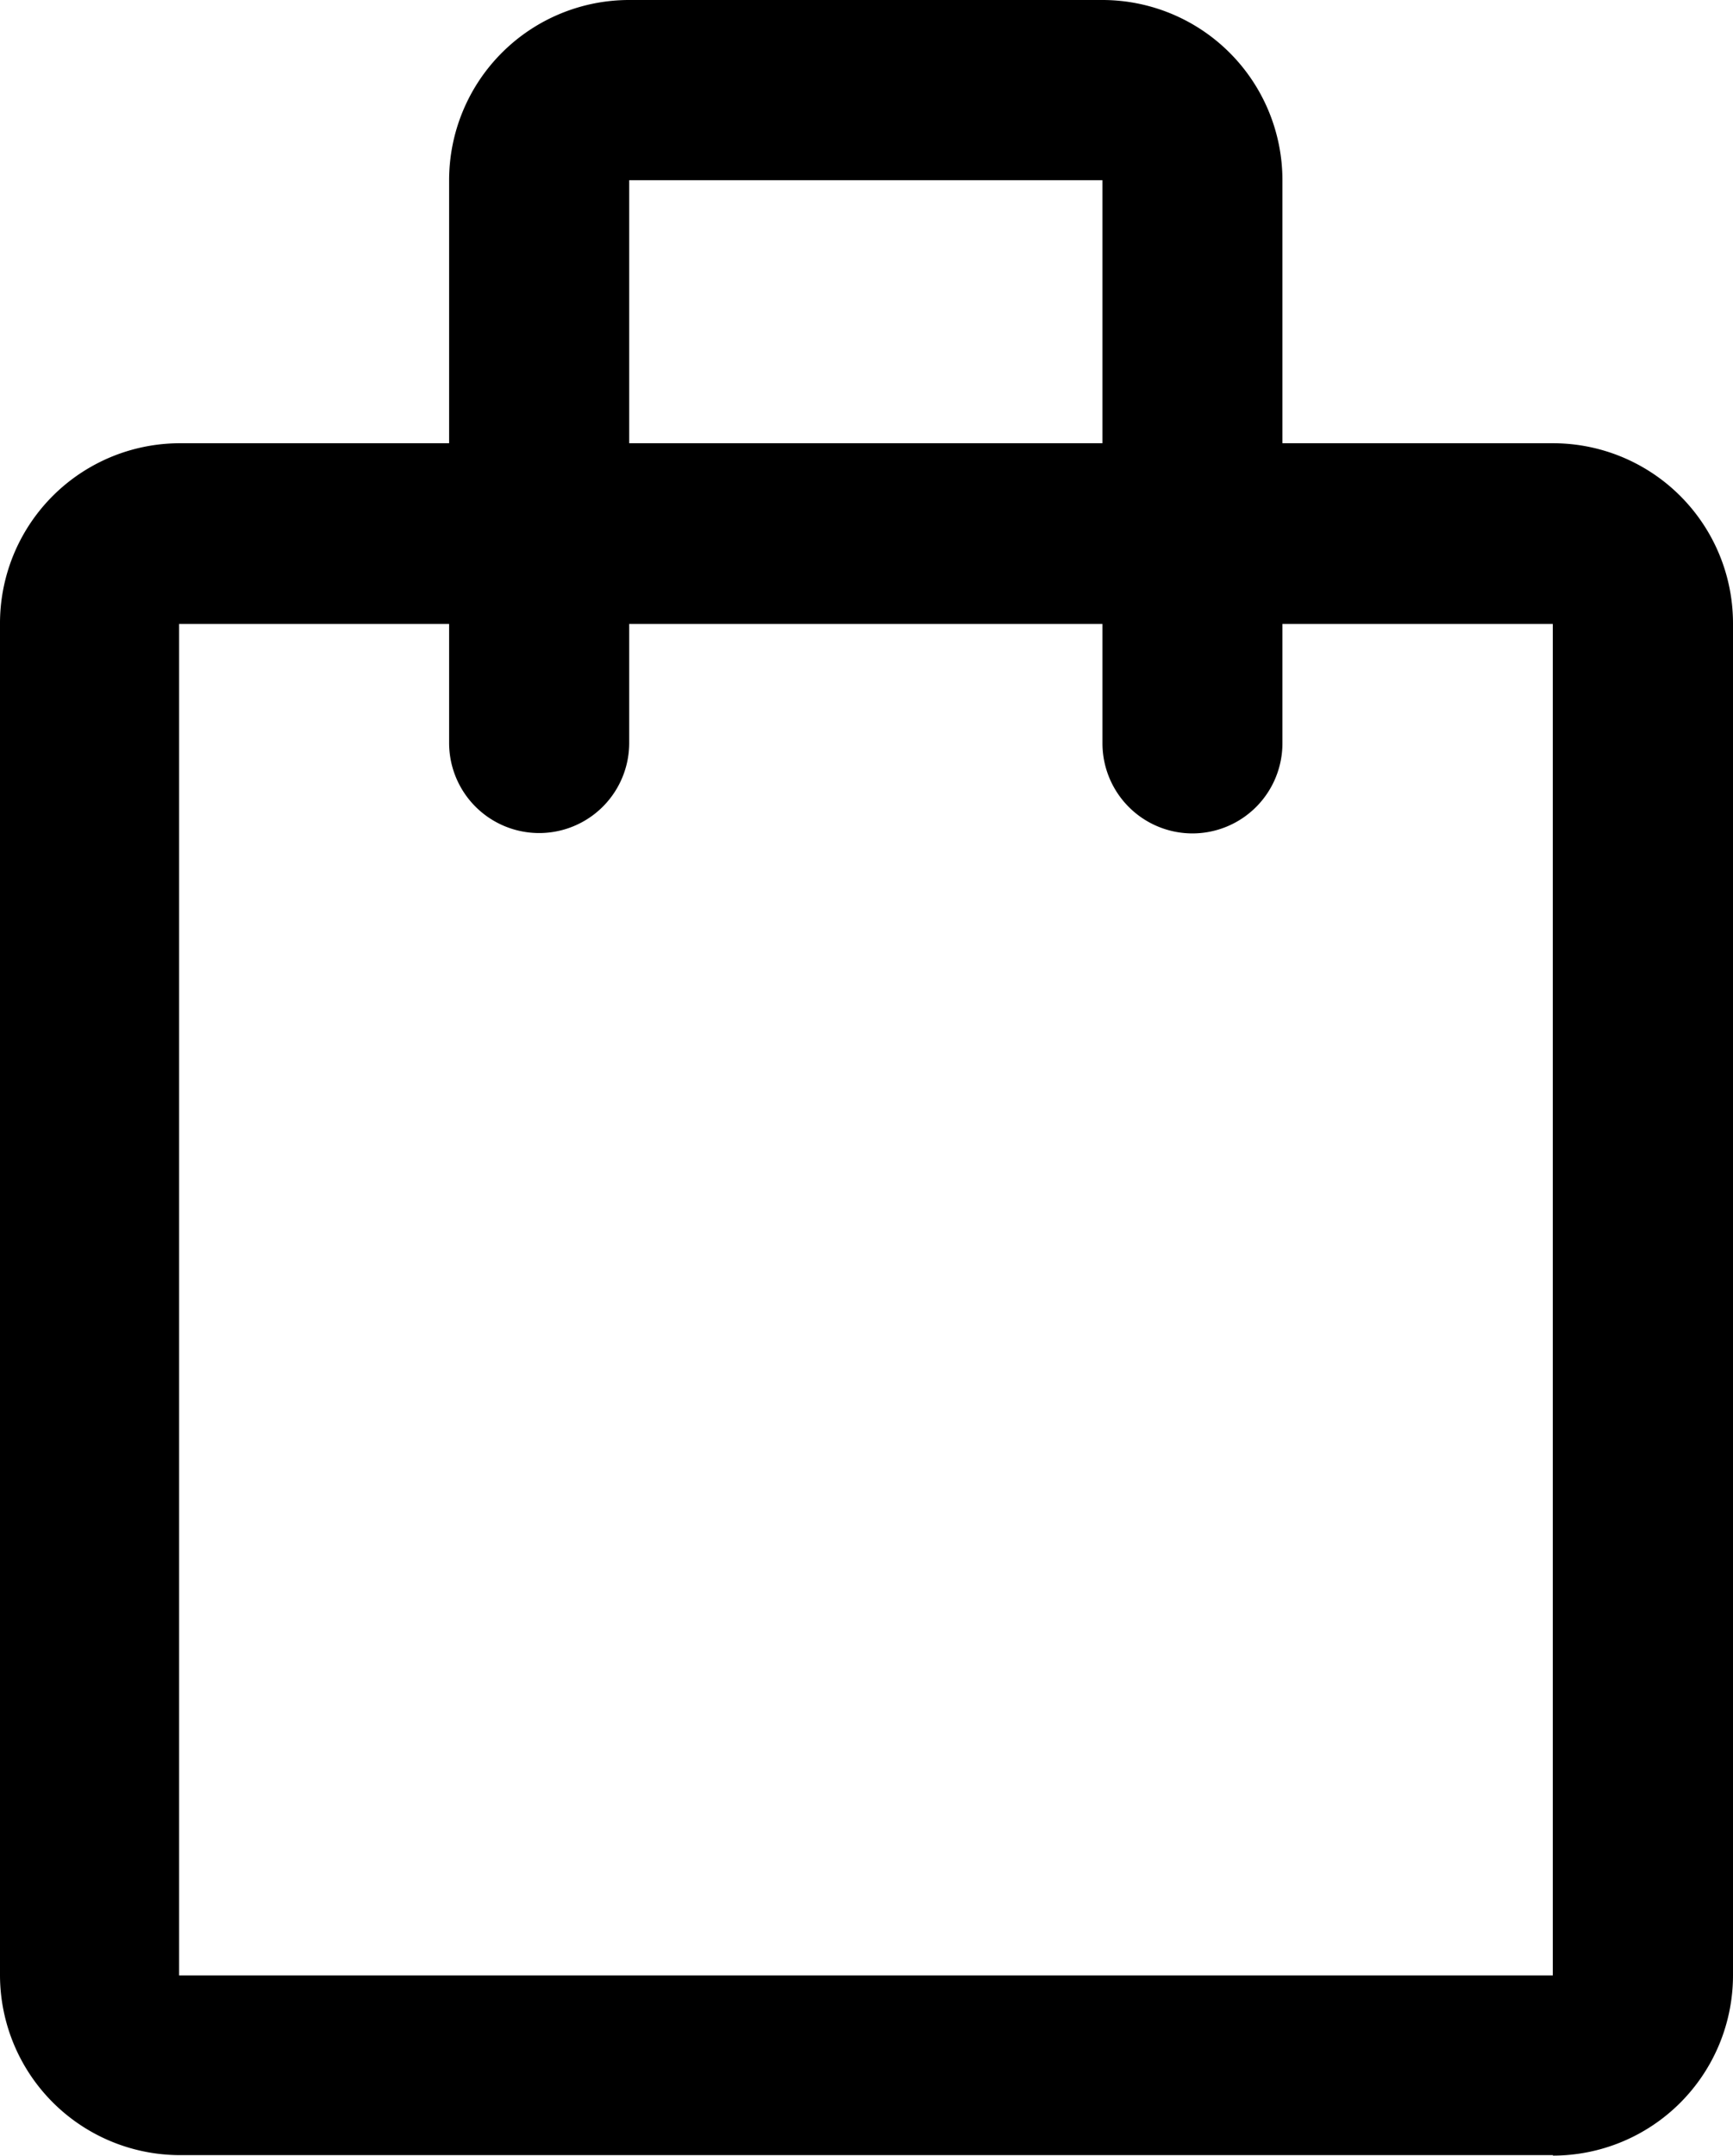
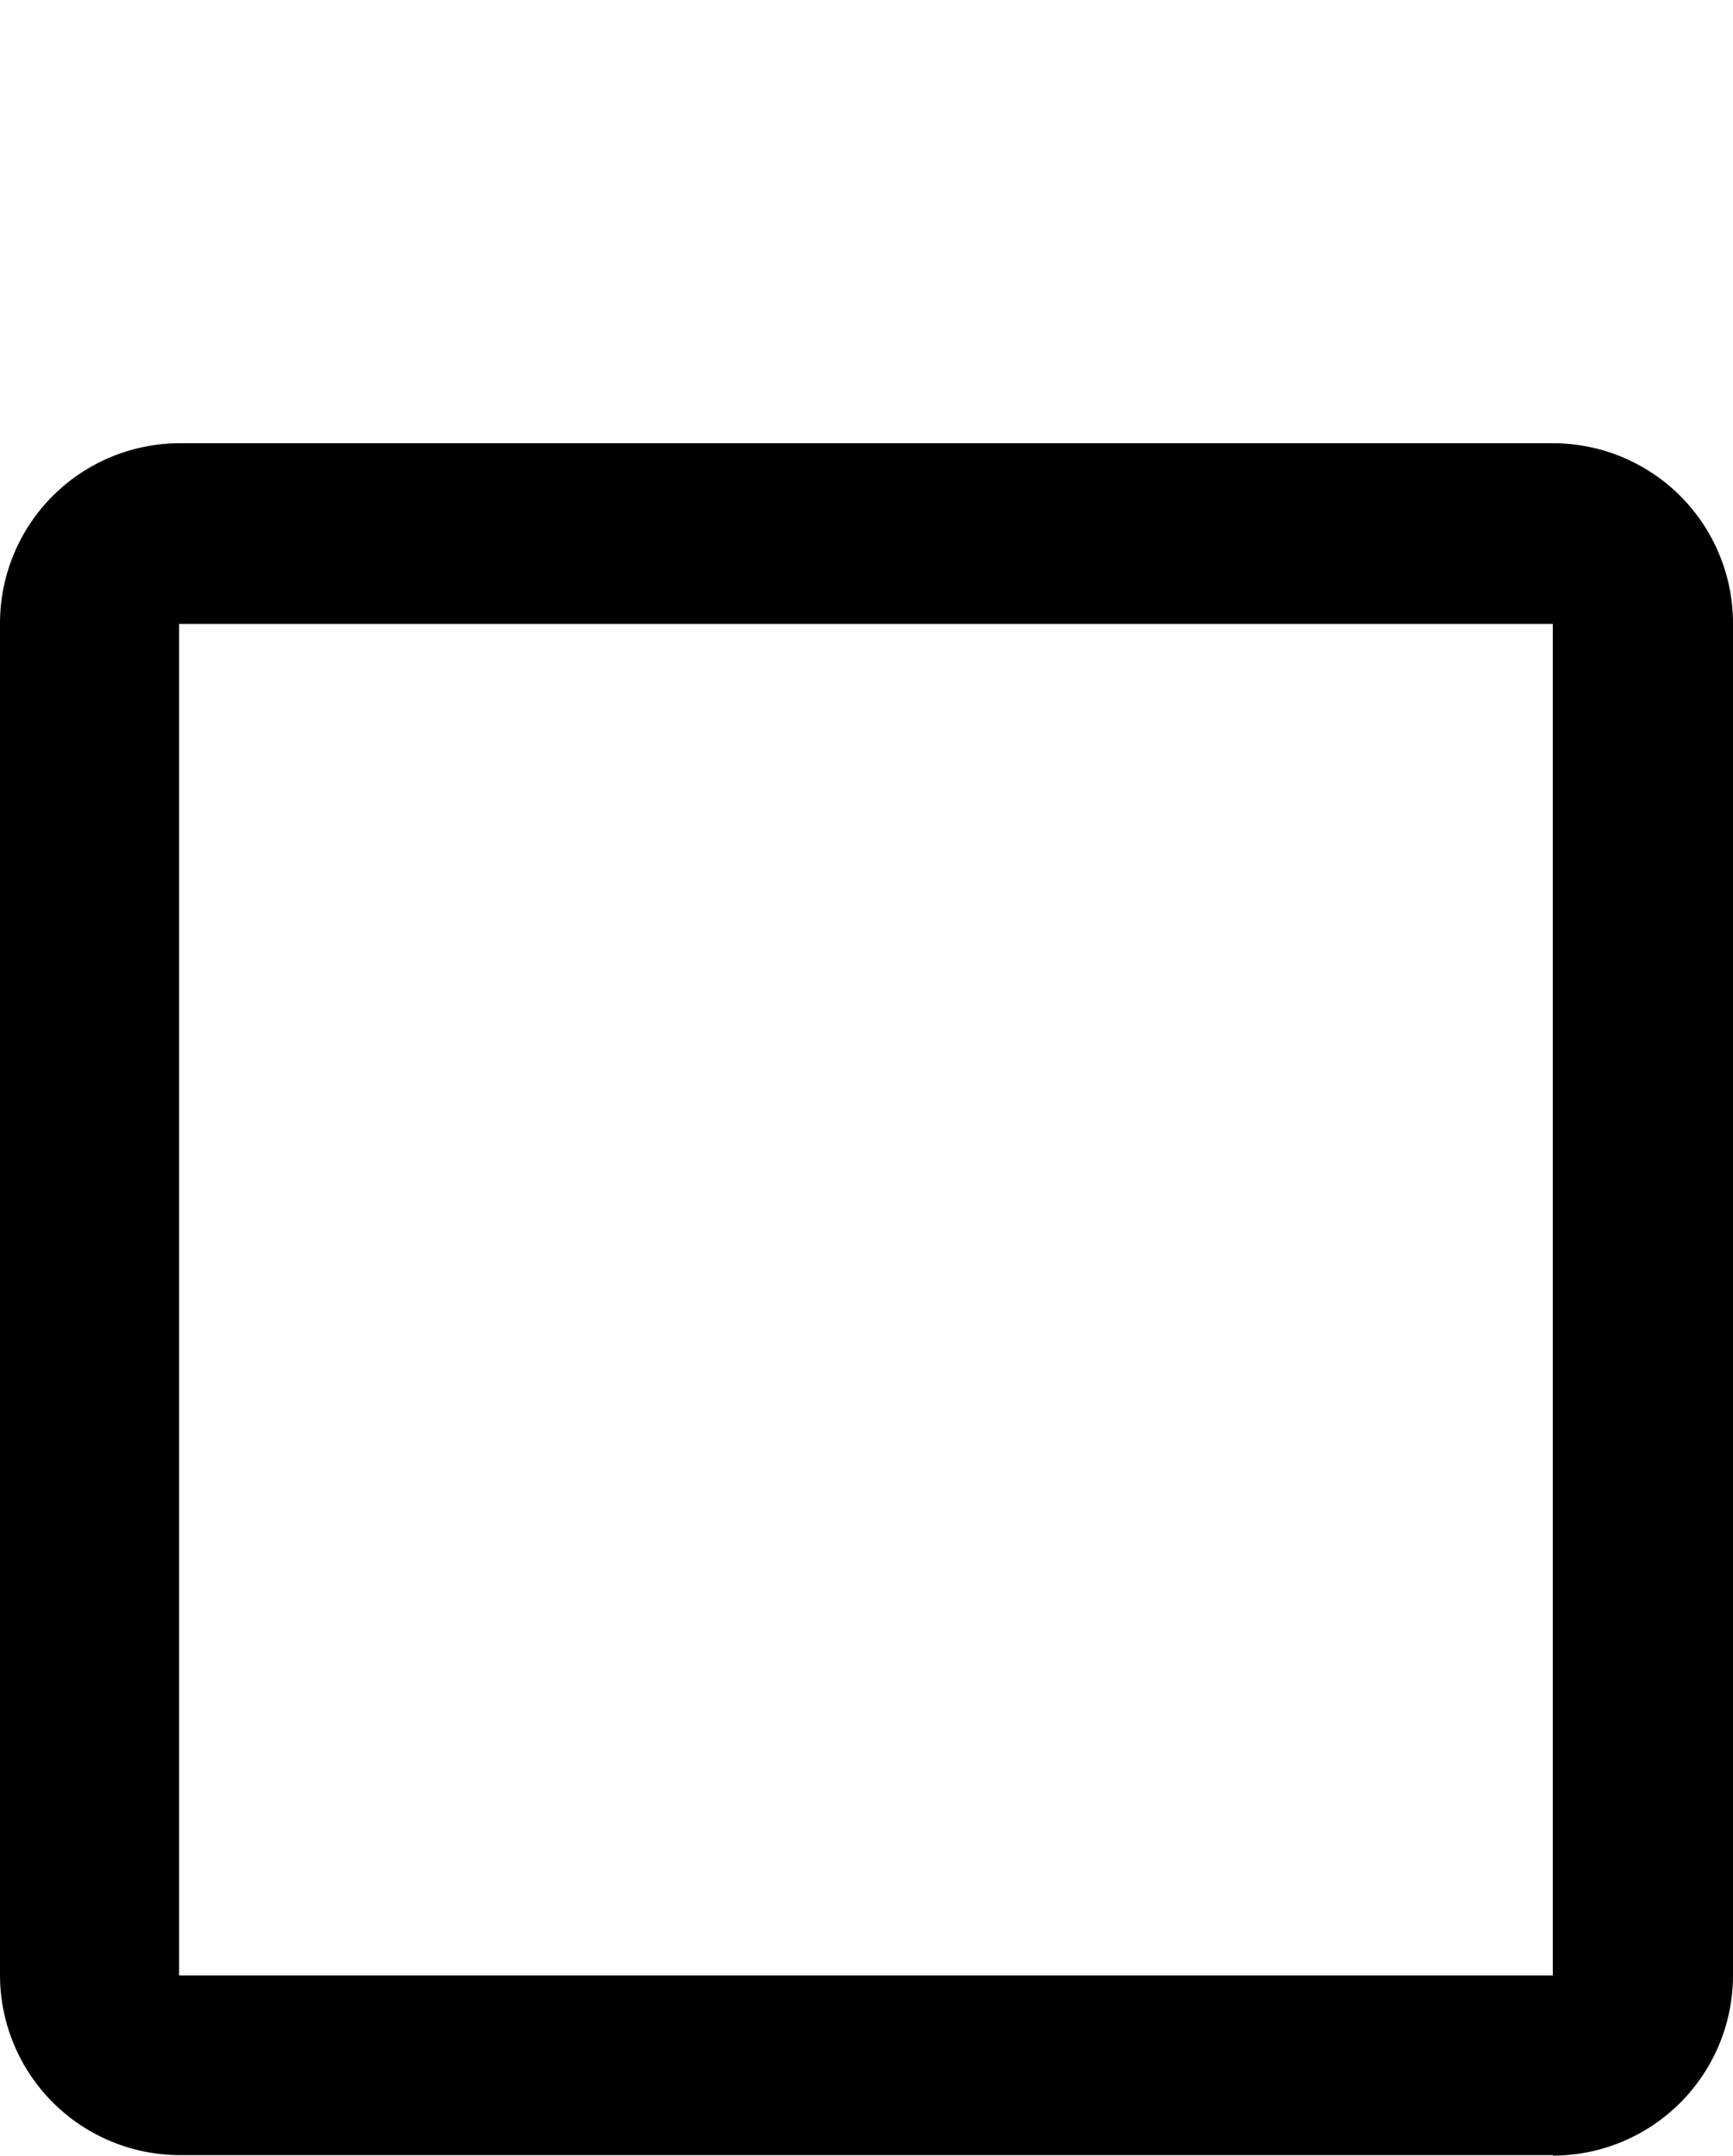
<svg xmlns="http://www.w3.org/2000/svg" id="グループ_385" data-name="グループ 385" width="14.281" height="17.752" viewBox="0 0 14.281 17.752">
  <path id="パス_607" data-name="パス 607" d="M206.376,108.018H195.062a1.484,1.484,0,0,1-1.484-1.483V95.409a1.483,1.483,0,0,1,1.481-1.488h11.317a1.483,1.483,0,0,1,1.483,1.485v11.132a1.485,1.485,0,0,1-1.484,1.484Zm-11.322-12.61v11.13h11.32V95.409h-11.32Z" transform="translate(-193.578 -90.271)" />
-   <path id="パス_608" data-name="パス 608" d="M202.988,97.545a.742.742,0,0,1-.742-.742V92.166h-3.9V96.8a.742.742,0,0,1-1.484,0V92.166a1.484,1.484,0,0,1,1.484-1.484h3.9a1.484,1.484,0,0,1,1.483,1.484V96.8A.742.742,0,0,1,202.988,97.545Z" transform="translate(-193.161 -90.682)" />
</svg>